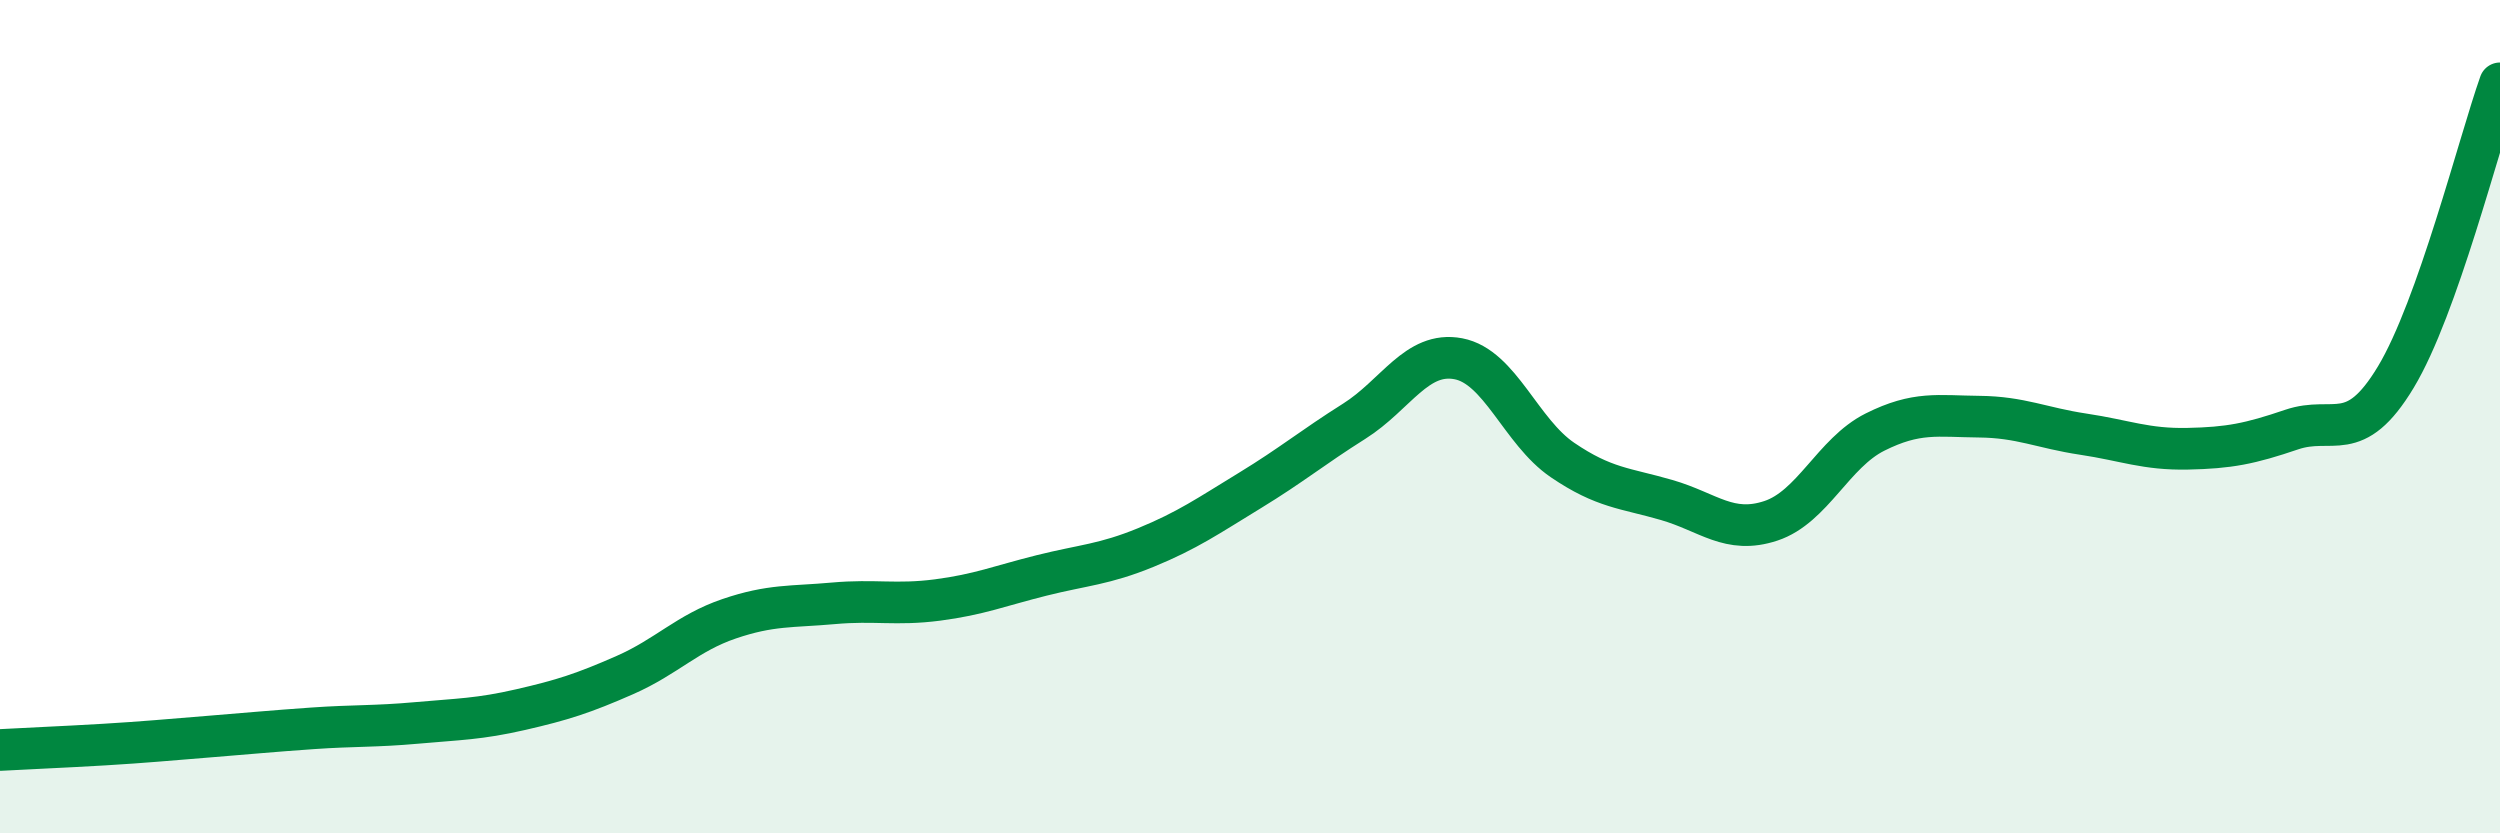
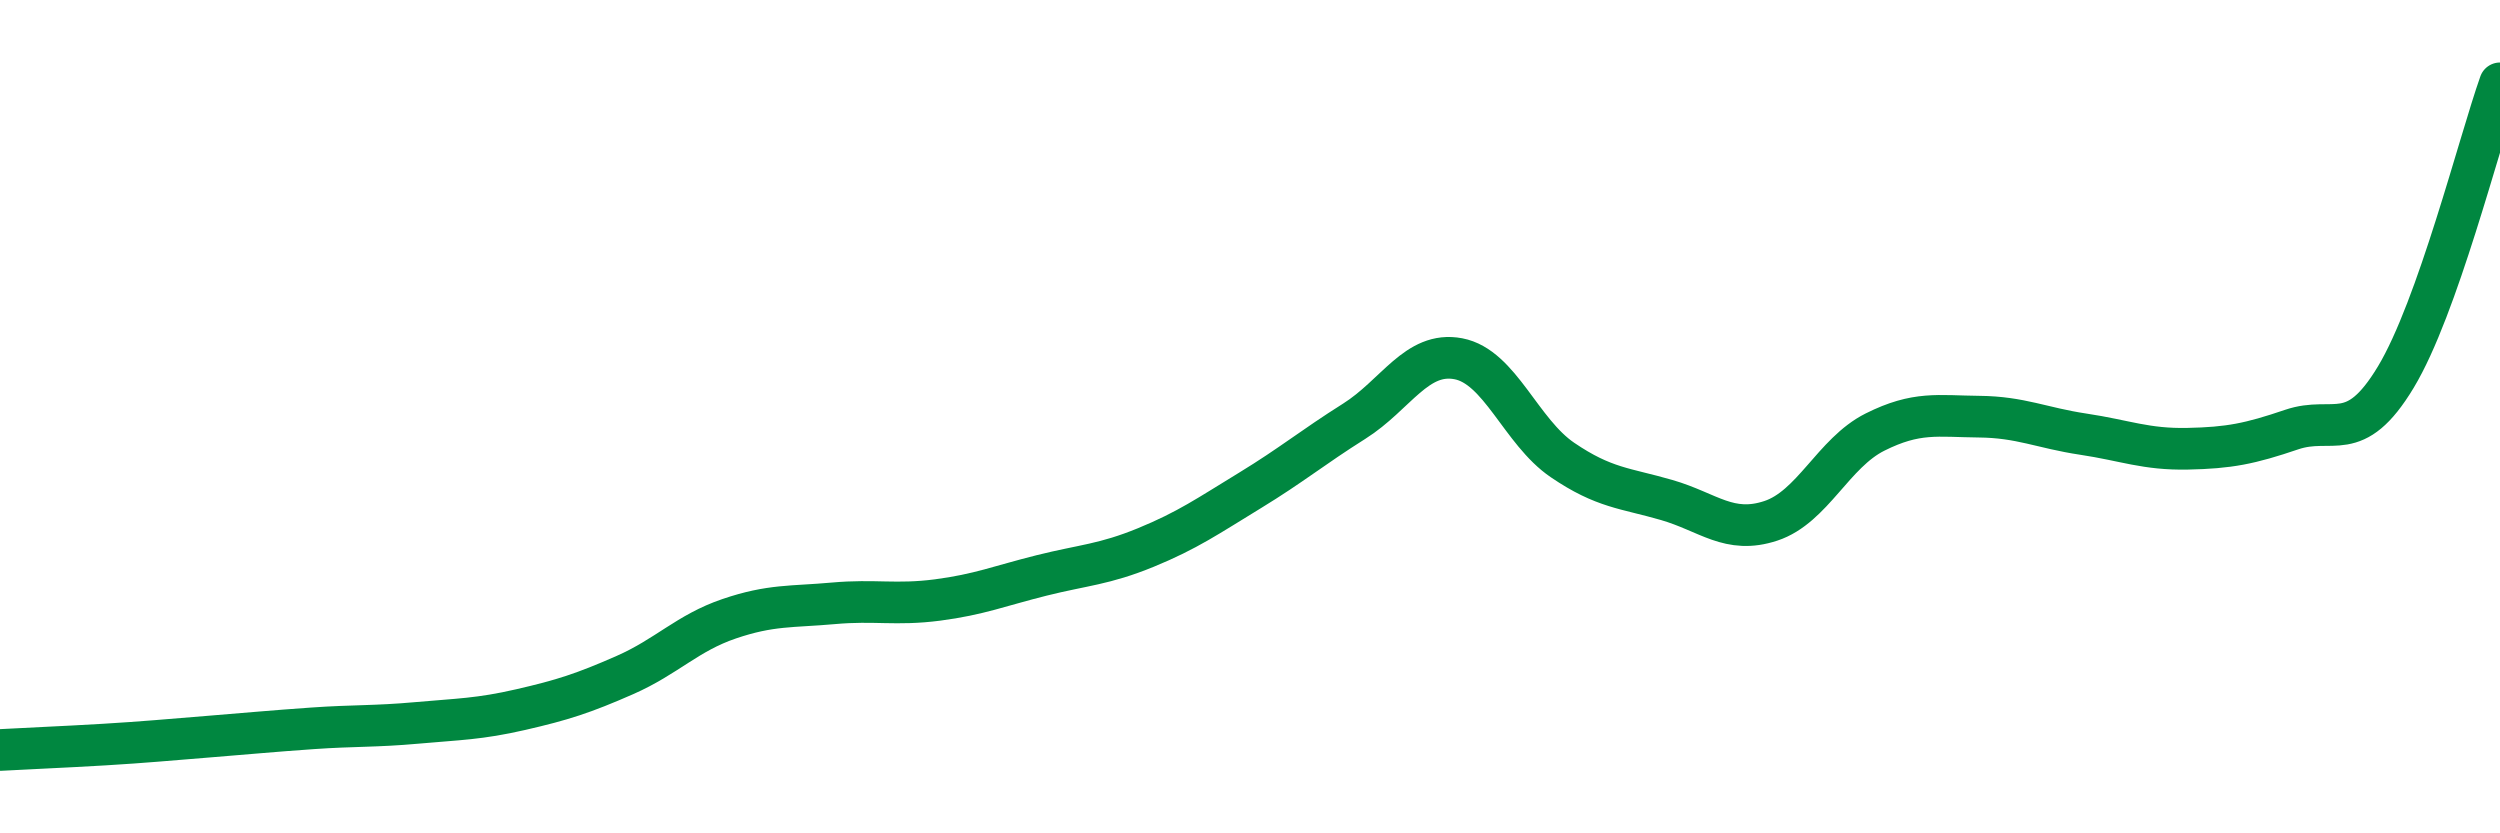
<svg xmlns="http://www.w3.org/2000/svg" width="60" height="20" viewBox="0 0 60 20">
-   <path d="M 0,18 C 0.5,17.97 1.5,17.93 2.5,17.87 C 3.5,17.81 4,17.76 5,17.68 C 6,17.6 6.5,17.55 7.5,17.48 C 8.5,17.41 9,17.44 10,17.35 C 11,17.26 11.5,17.26 12.5,17.03 C 13.5,16.8 14,16.64 15,16.2 C 16,15.76 16.5,15.19 17.5,14.85 C 18.5,14.51 19,14.57 20,14.48 C 21,14.39 21.5,14.53 22.5,14.4 C 23.5,14.27 24,14.06 25,13.81 C 26,13.56 26.5,13.55 27.5,13.14 C 28.5,12.73 29,12.38 30,11.77 C 31,11.16 31.5,10.74 32.5,10.11 C 33.5,9.48 34,8.42 35,8.61 C 36,8.8 36.5,10.36 37.5,11.04 C 38.5,11.72 39,11.71 40,12 C 41,12.29 41.5,12.83 42.5,12.5 C 43.5,12.17 44,10.87 45,10.37 C 46,9.87 46.5,9.99 47.5,10 C 48.5,10.01 49,10.27 50,10.42 C 51,10.57 51.5,10.79 52.5,10.77 C 53.5,10.75 54,10.65 55,10.31 C 56,9.97 56.5,10.71 57.5,9.05 C 58.5,7.39 59.5,3.41 60,2L60 20L0 20Z" fill="#008740" opacity="0.1" stroke-linecap="round" stroke-linejoin="round" />
  <path d="M 0,18 C 0.5,17.97 1.5,17.93 2.5,17.87 C 3.5,17.81 4,17.76 5,17.68 C 6,17.6 6.5,17.55 7.5,17.48 C 8.5,17.41 9,17.44 10,17.35 C 11,17.26 11.5,17.26 12.5,17.03 C 13.5,16.8 14,16.64 15,16.2 C 16,15.76 16.5,15.19 17.5,14.85 C 18.5,14.51 19,14.57 20,14.48 C 21,14.39 21.5,14.53 22.5,14.4 C 23.5,14.27 24,14.06 25,13.81 C 26,13.56 26.5,13.55 27.5,13.14 C 28.5,12.73 29,12.38 30,11.77 C 31,11.16 31.5,10.74 32.5,10.11 C 33.5,9.48 34,8.42 35,8.61 C 36,8.8 36.5,10.36 37.5,11.04 C 38.5,11.72 39,11.71 40,12 C 41,12.29 41.5,12.83 42.5,12.5 C 43.5,12.17 44,10.87 45,10.37 C 46,9.87 46.5,9.99 47.5,10 C 48.5,10.01 49,10.27 50,10.42 C 51,10.57 51.5,10.79 52.5,10.77 C 53.5,10.75 54,10.65 55,10.31 C 56,9.97 56.5,10.71 57.5,9.05 C 58.5,7.39 59.5,3.41 60,2" stroke="#008740" stroke-width="1" fill="none" stroke-linecap="round" stroke-linejoin="round" />
</svg>